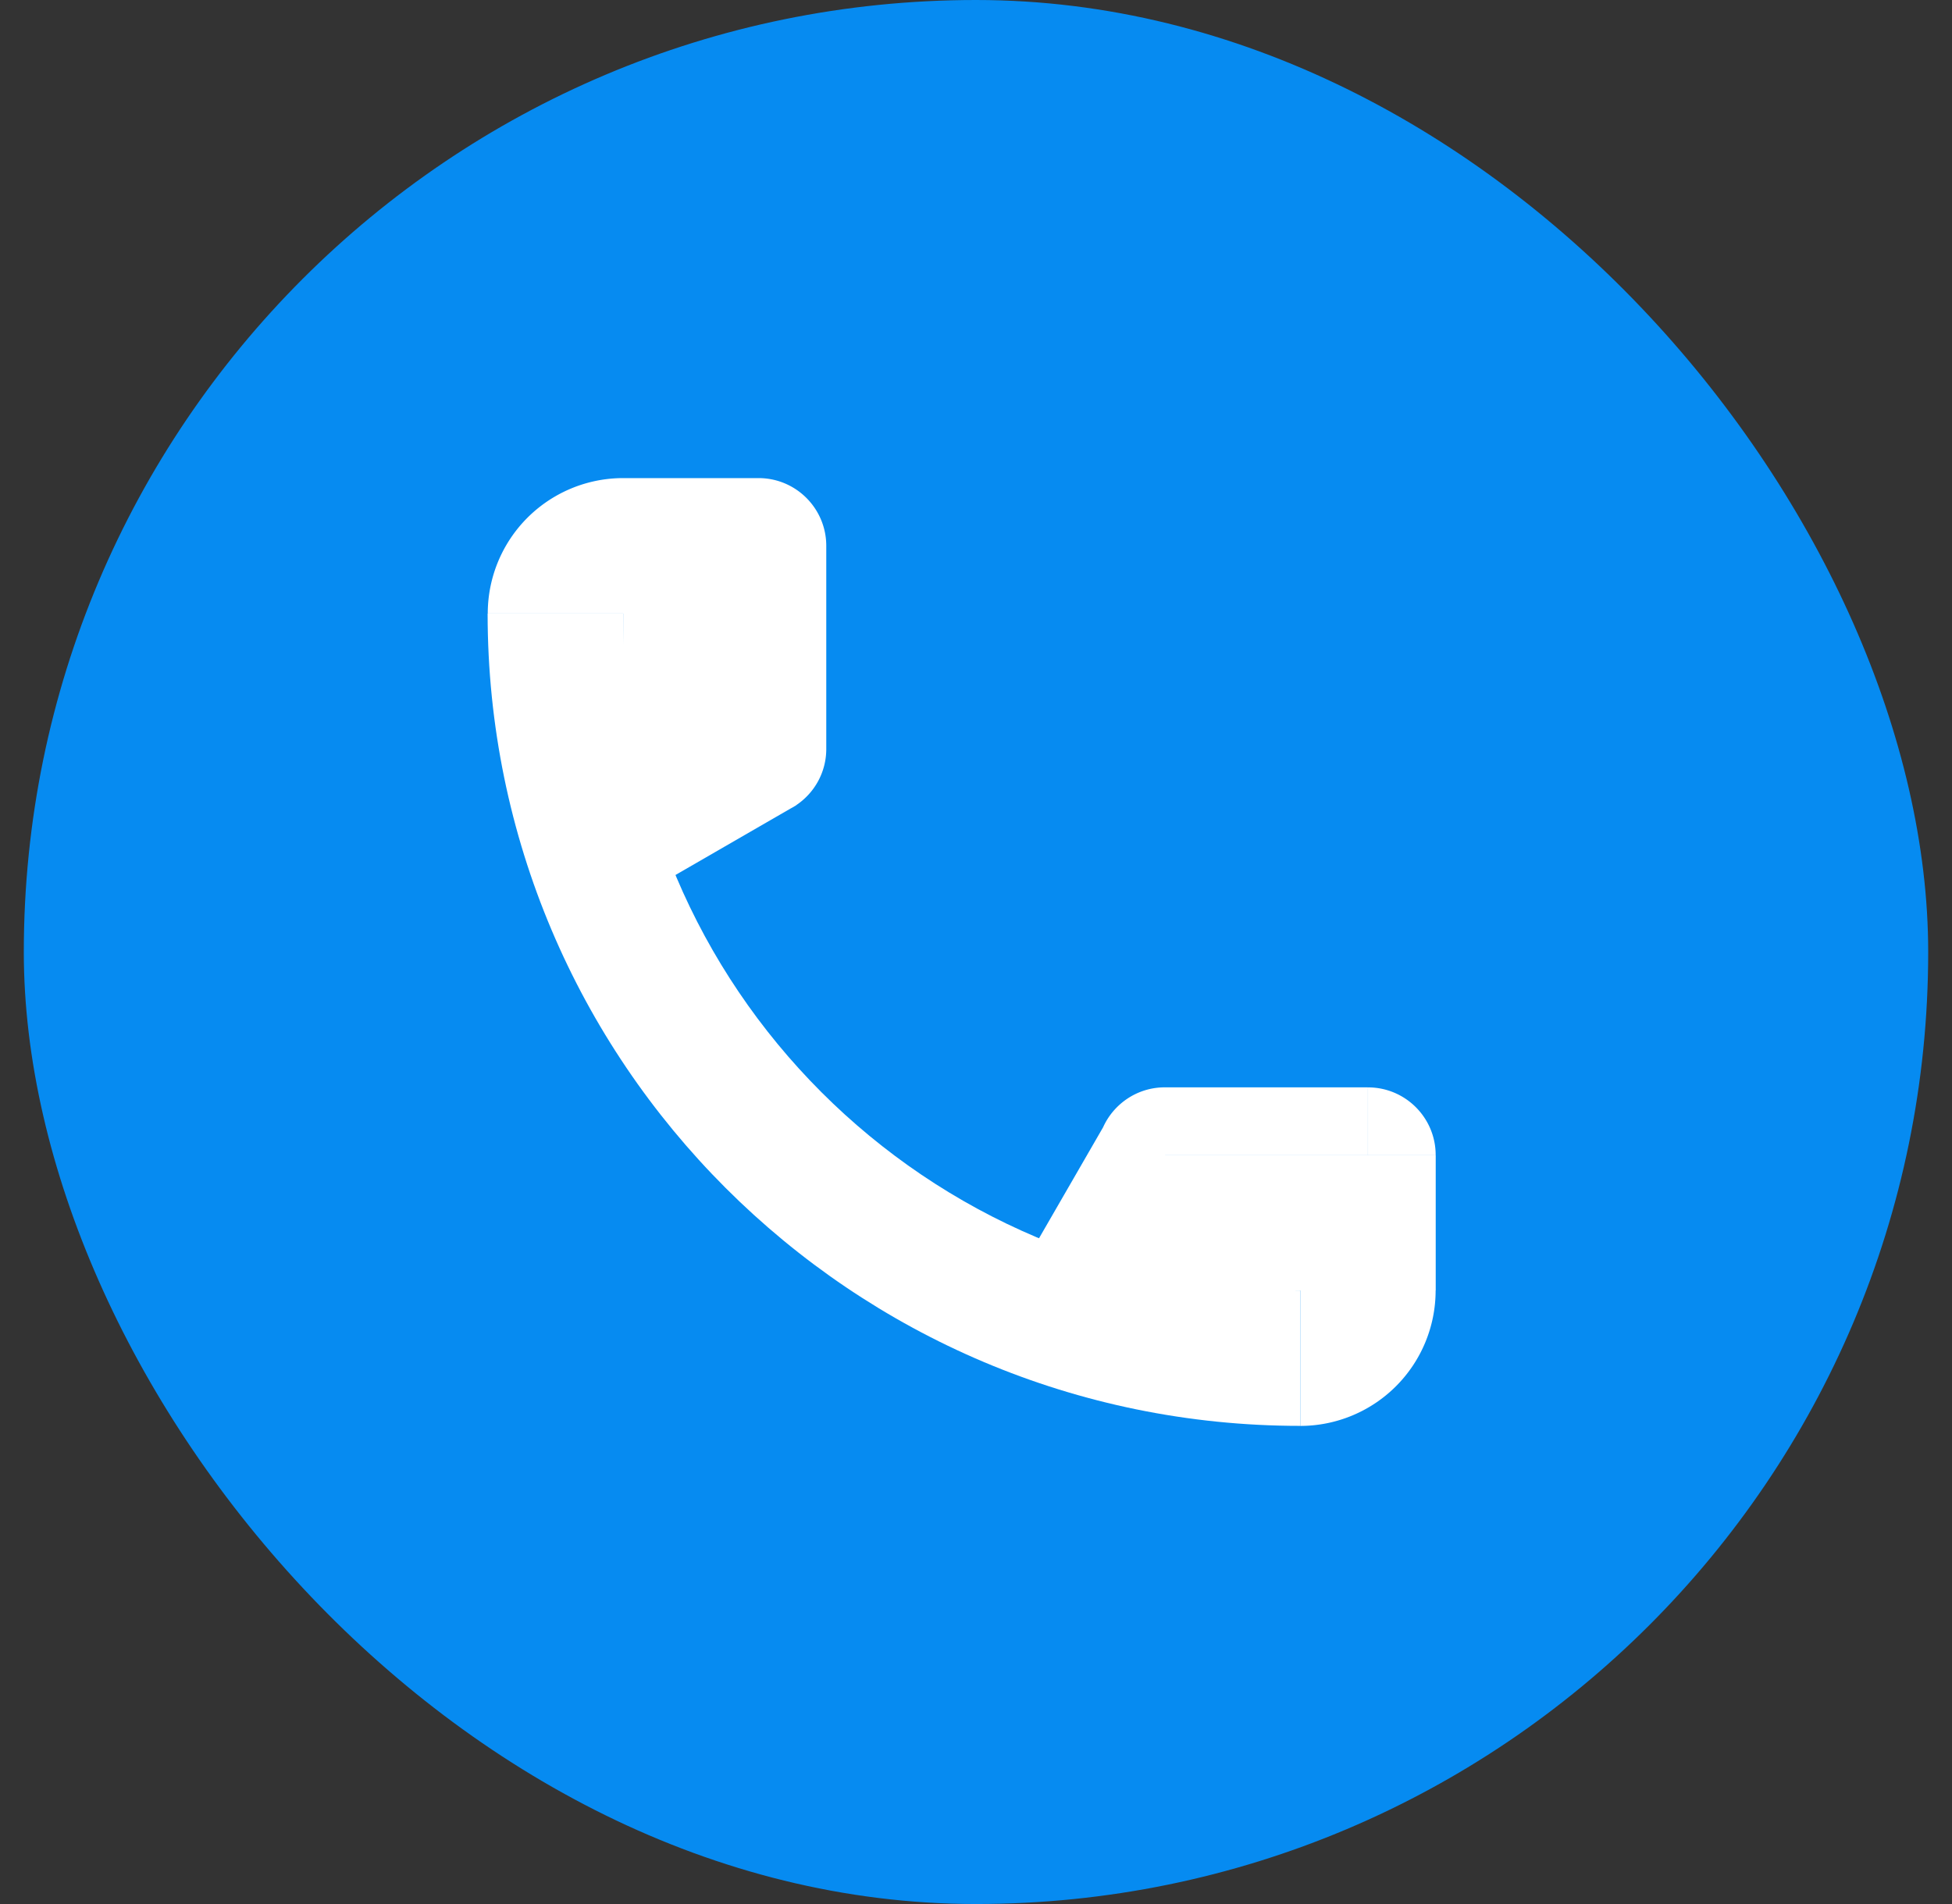
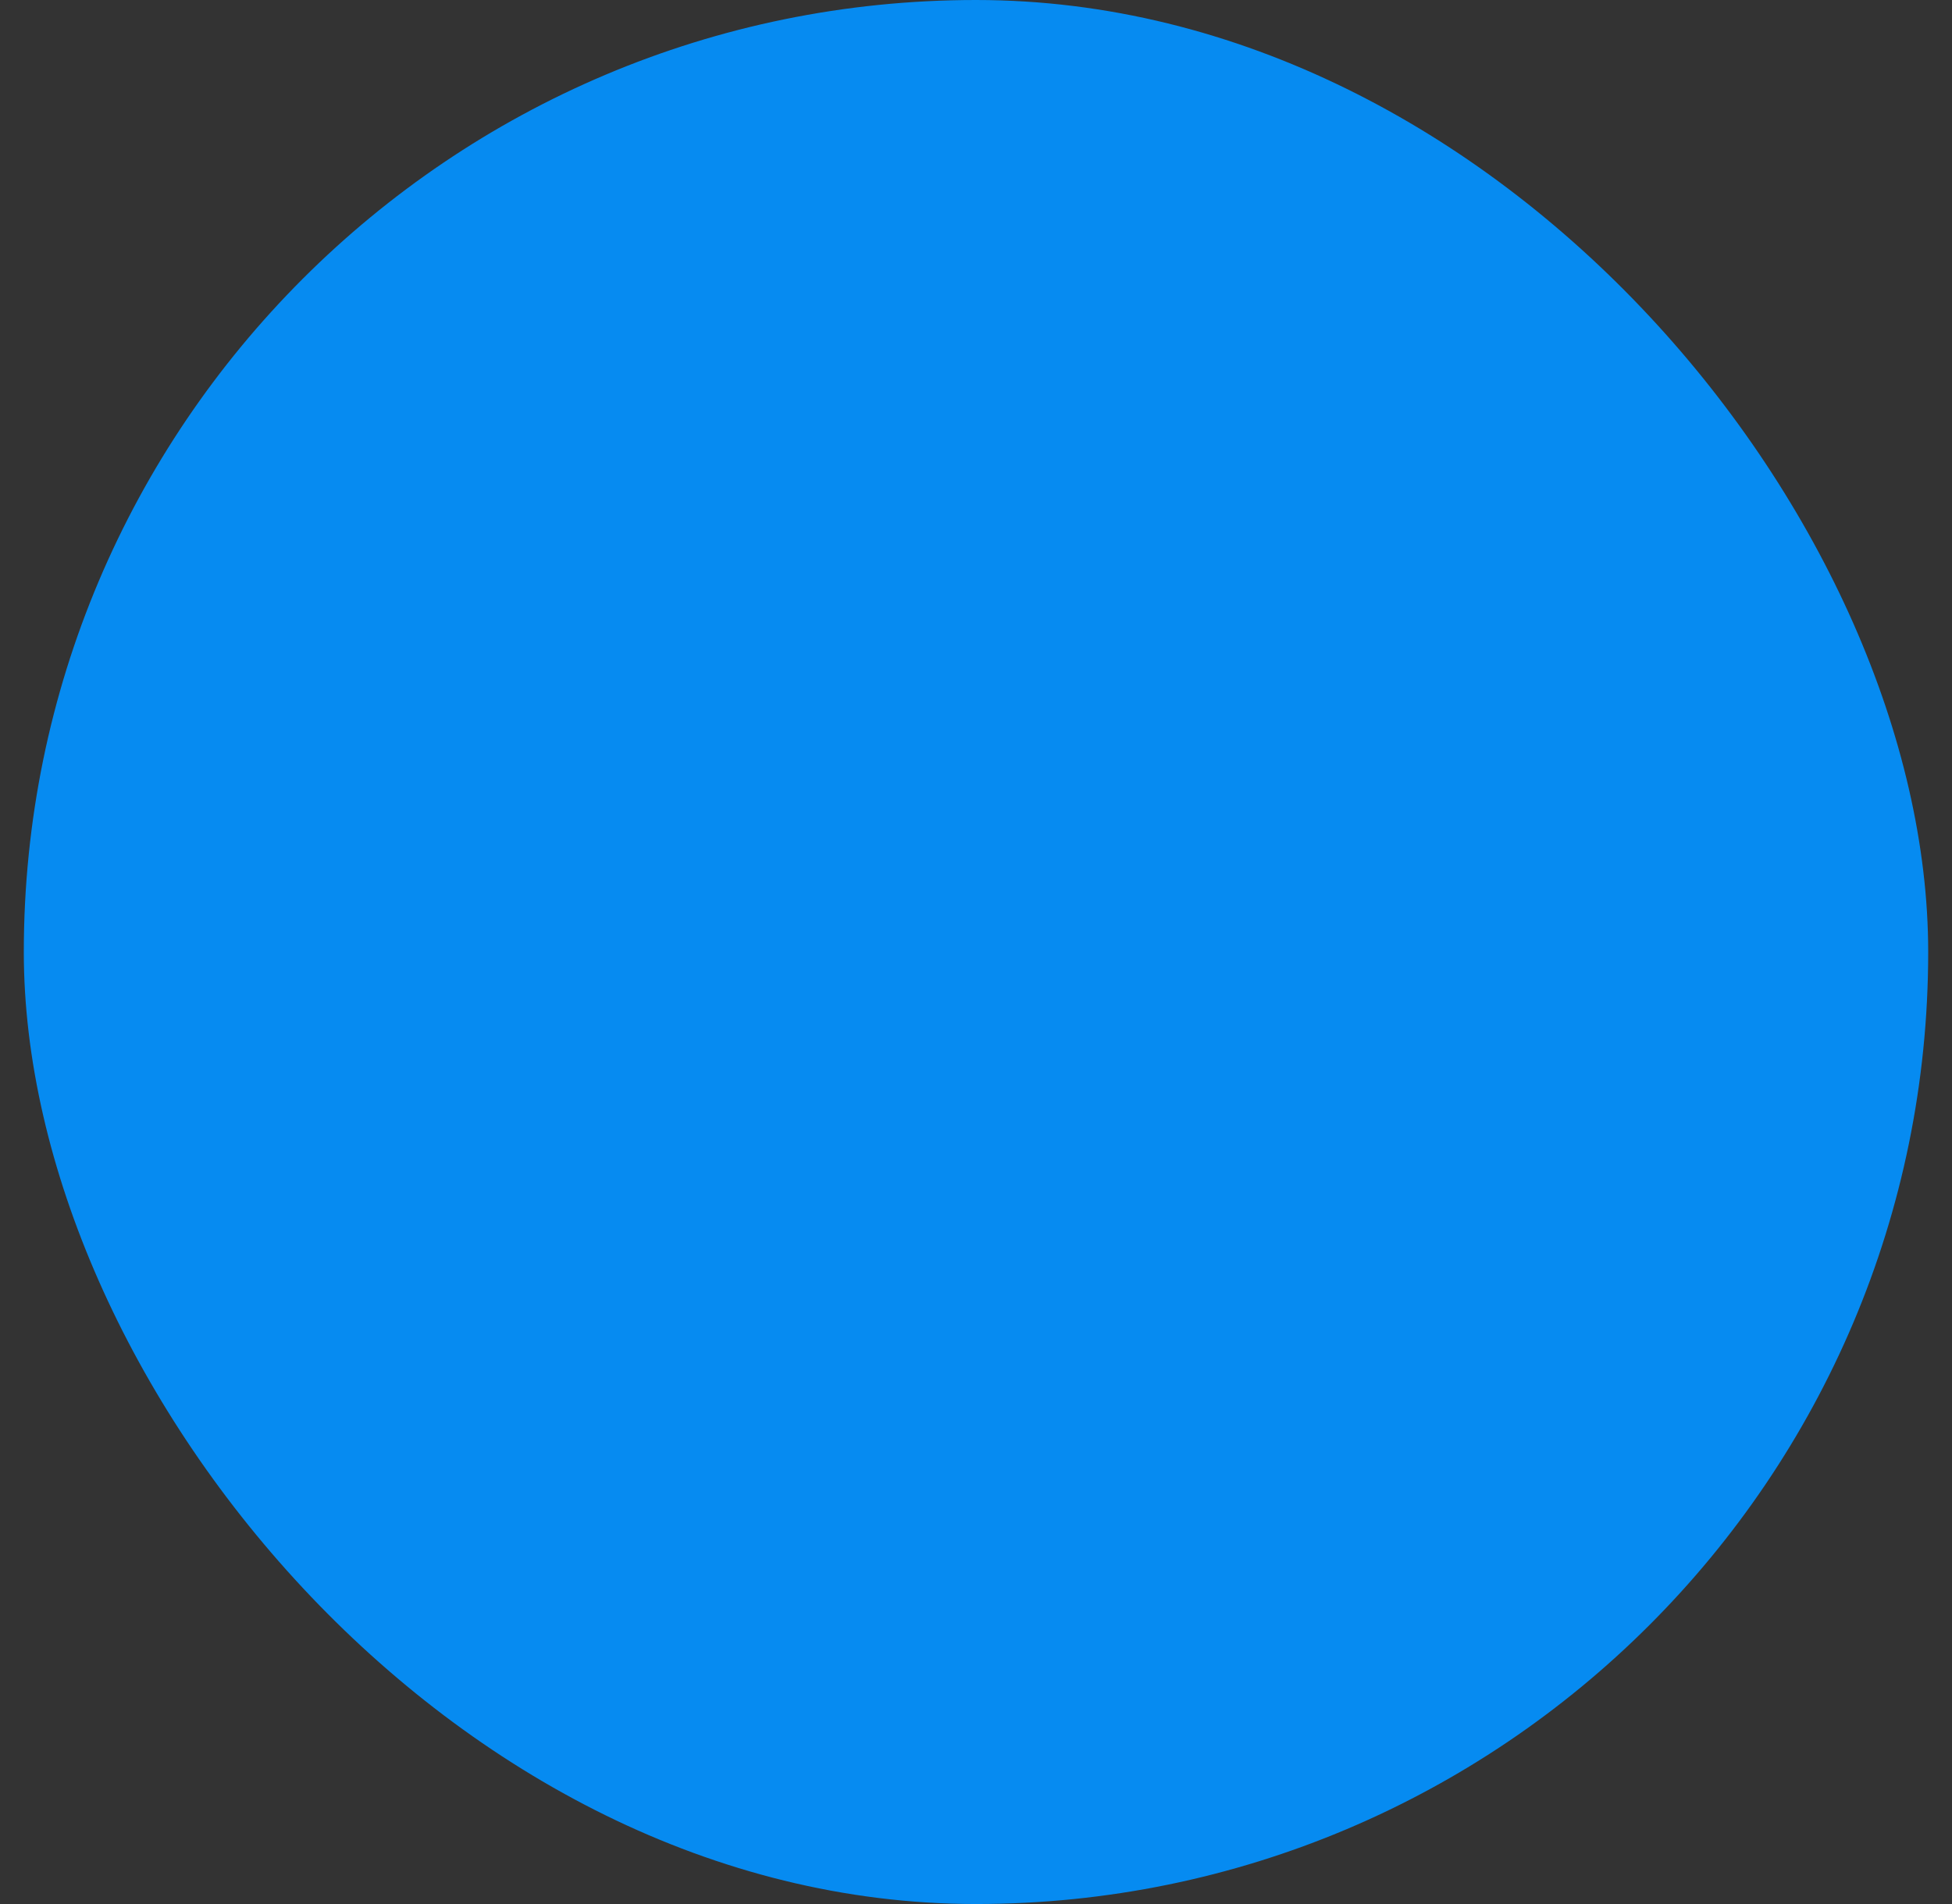
<svg xmlns="http://www.w3.org/2000/svg" width="41" height="40" viewBox="0 0 41 40" fill="none">
  <rect x="0" y="0" width="41" height="40" fill="#333333" stroke="none" />
  <rect x=".5" width="40" height="40" rx="20" fill="#068BF1" />
-   <path d="M13.088 12.889c0 7.854 6.367 14.221 14.22 14.222v2.844c-9.425 0-17.066-7.64-17.066-17.066h2.846z" fill="#fff" />
-   <path d="M17.355 11.467c0-.785-.637-1.423-1.422-1.423h-2.844a2.844 2.844 0 0 0-2.844 2.845h2.844v2.843l-1.48.854 1.422 2.464 3.57-2.062.037-.02.088-.052-.001-.002c.38-.255.63-.688.63-1.18v-4.267zM30.154 27.111a2.845 2.845 0 0 1-2.844 2.845V27.11h-2.834l-.904 1.564-2.463-1.422 2.06-3.569c.223-.495.72-.84 1.297-.84h4.266v1.422H24.47l.002.001h5.684v2.844zm-1.42-4.267c.784 0 1.421.637 1.421 1.422h-1.422v-1.422z" fill="#fff" />
</svg>